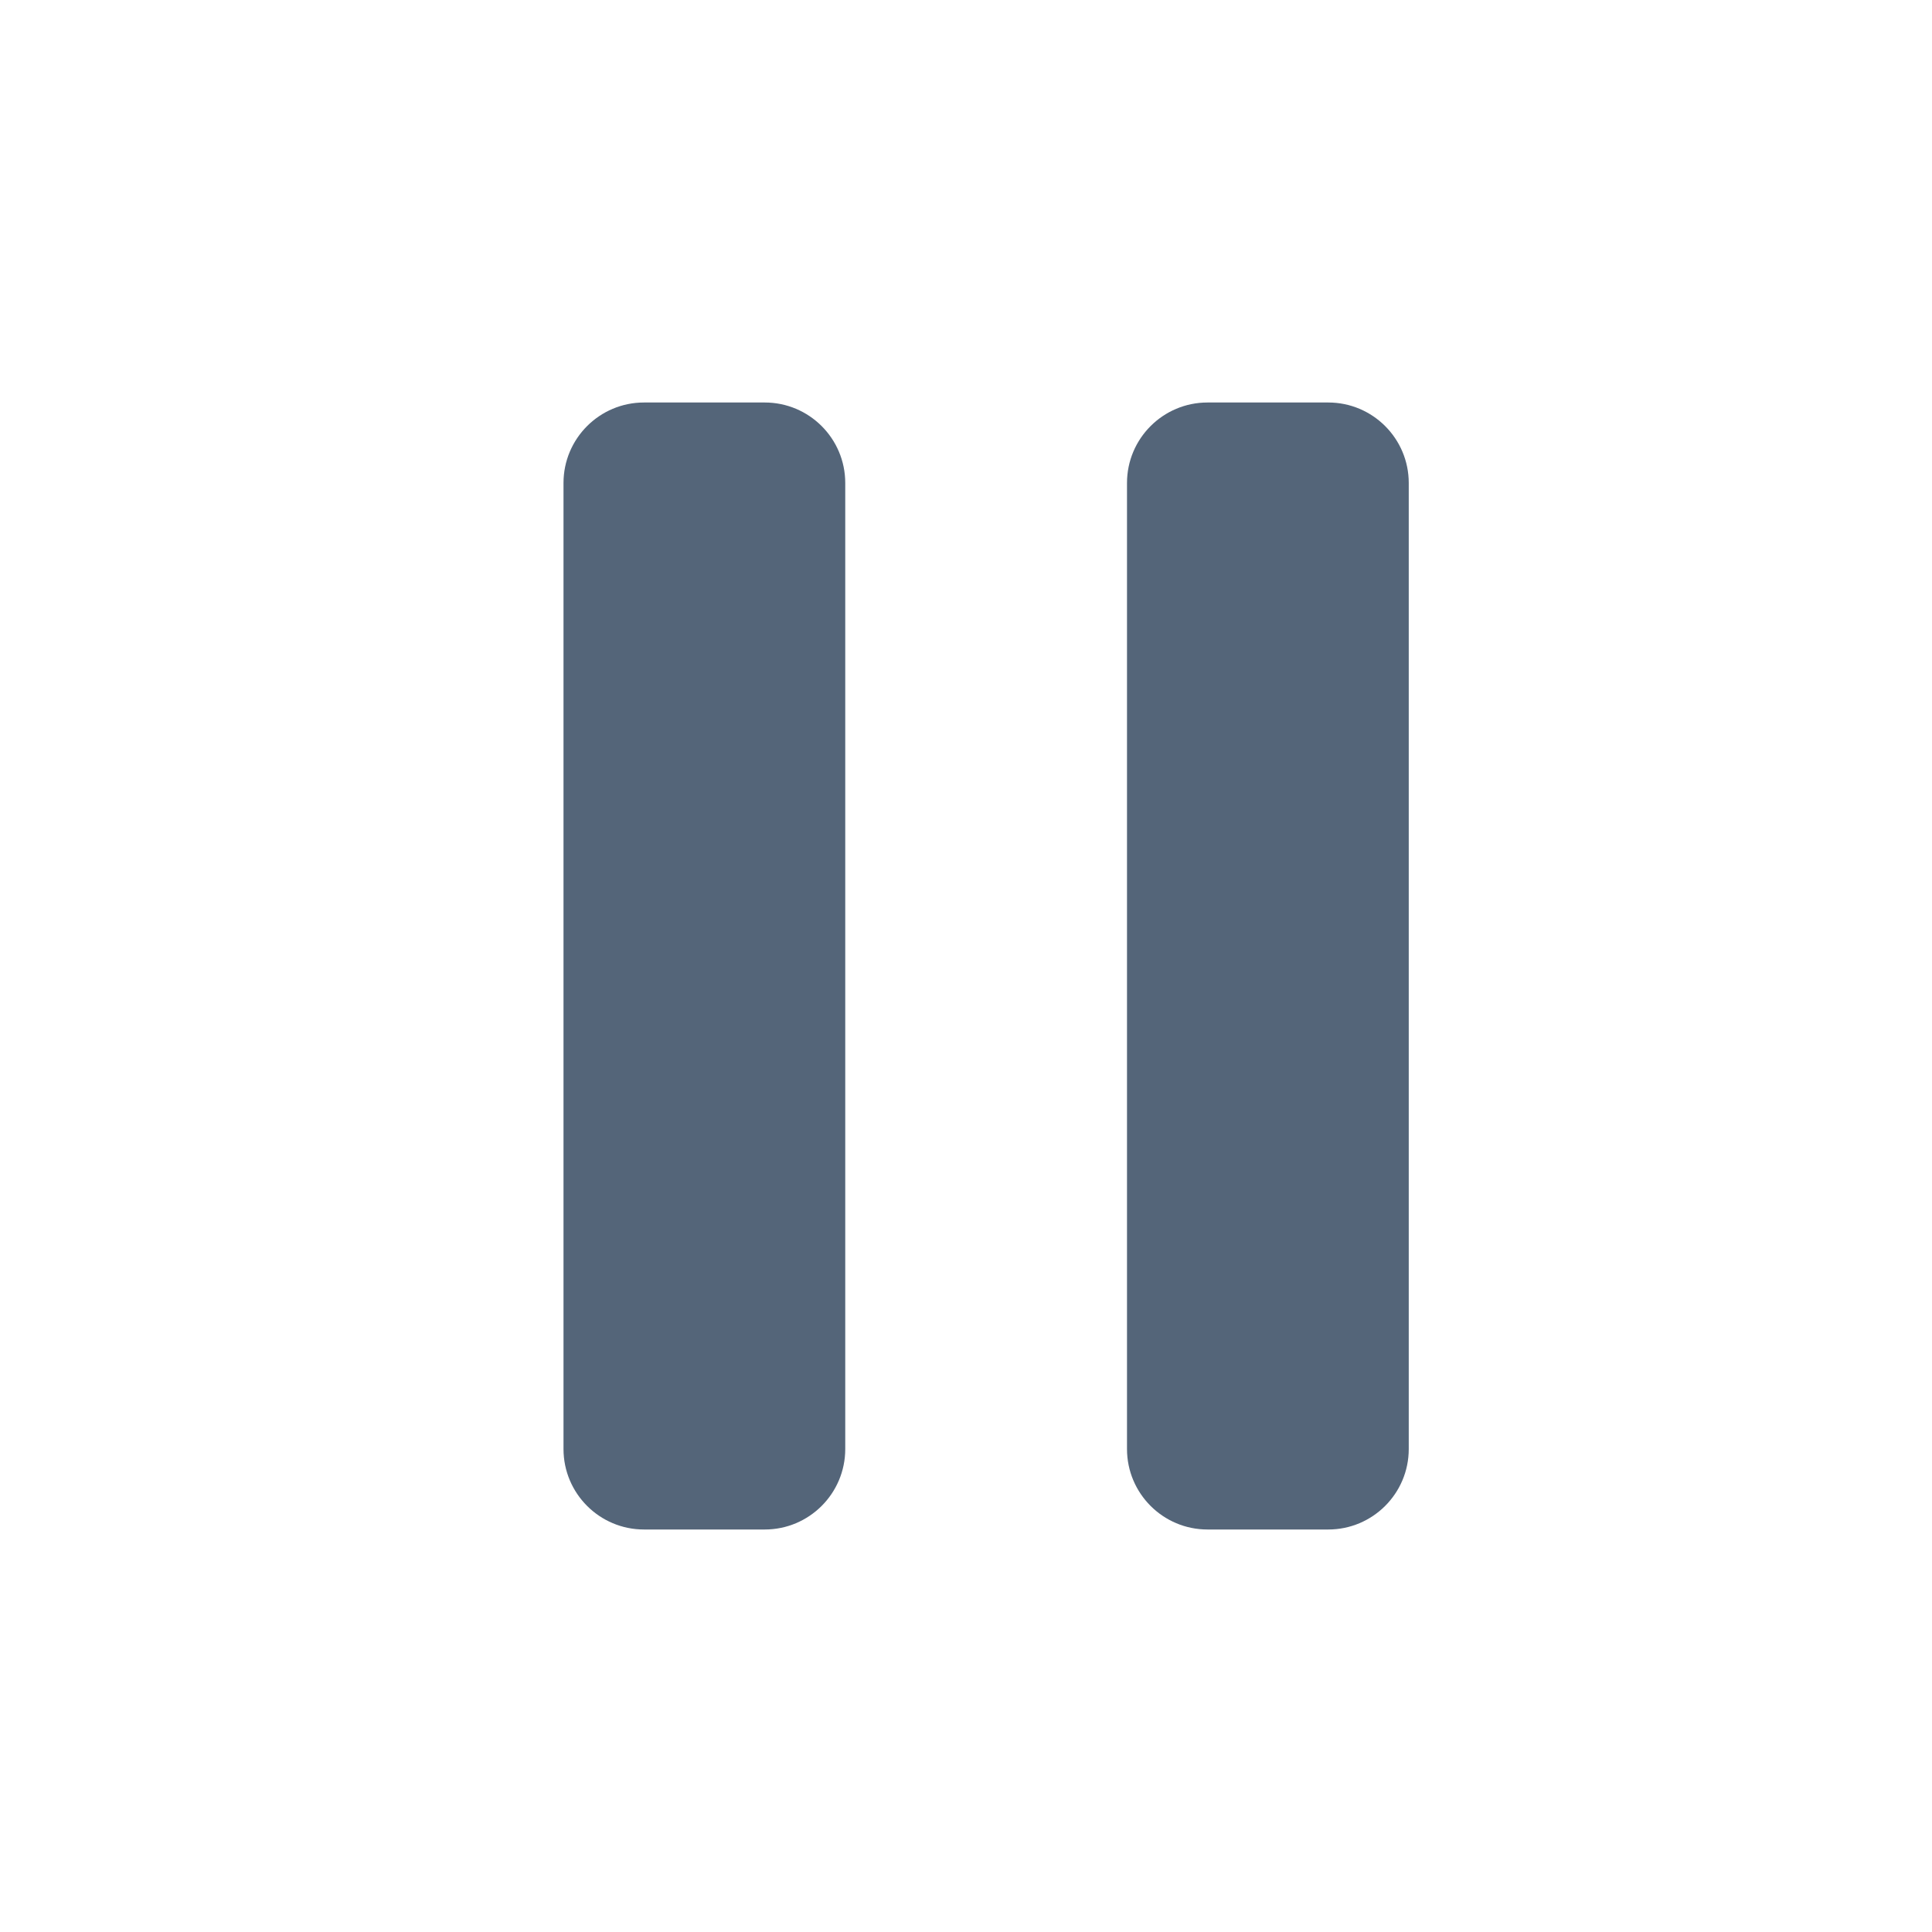
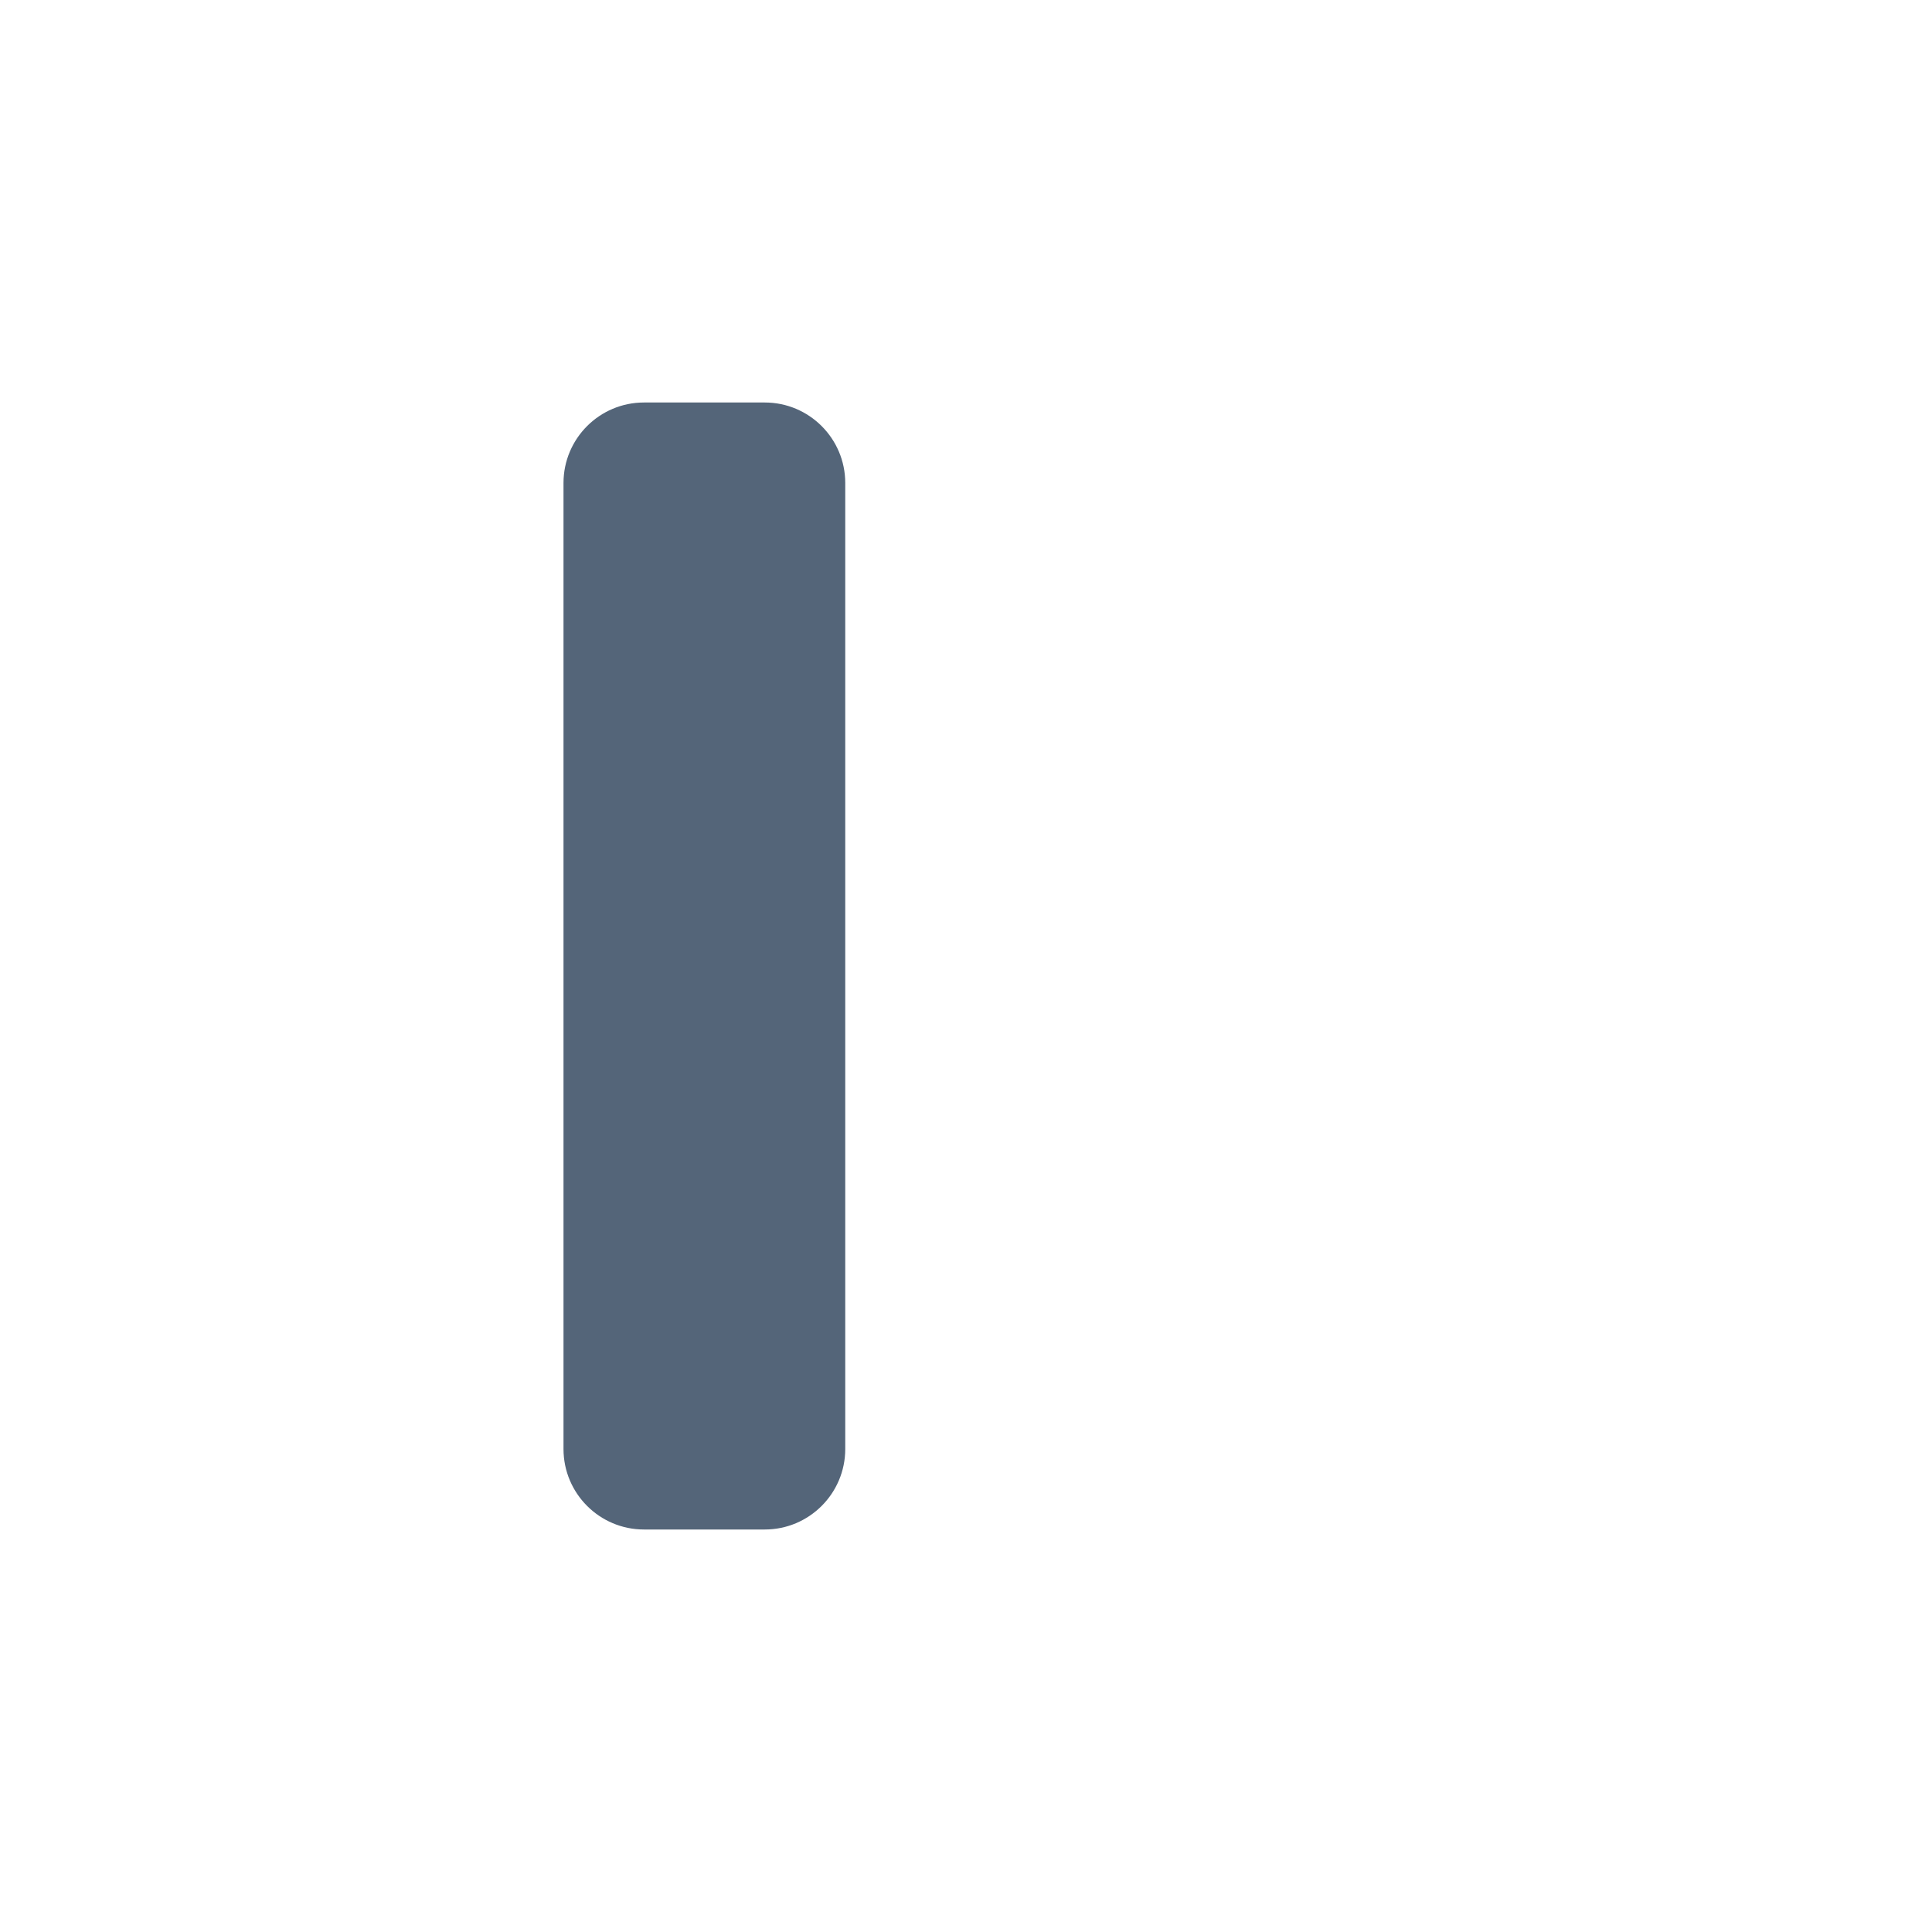
<svg xmlns="http://www.w3.org/2000/svg" width="24" height="24" viewBox="0 0 24 24" fill="none">
  <path d="M7 6C7 5.448 7.448 5 8 5H9.5C10.052 5 10.5 5.448 10.5 6V18C10.5 18.552 10.052 19 9.5 19H8C7.448 19 7 18.552 7 18V6Z" fill="#546579" />
-   <path d="M14 6C14 5.448 14.448 5 15 5H16.5C17.052 5 17.5 5.448 17.5 6V18C17.5 18.552 17.052 19 16.5 19H15C14.448 19 14 18.552 14 18V6Z" fill="#546579" />
</svg>